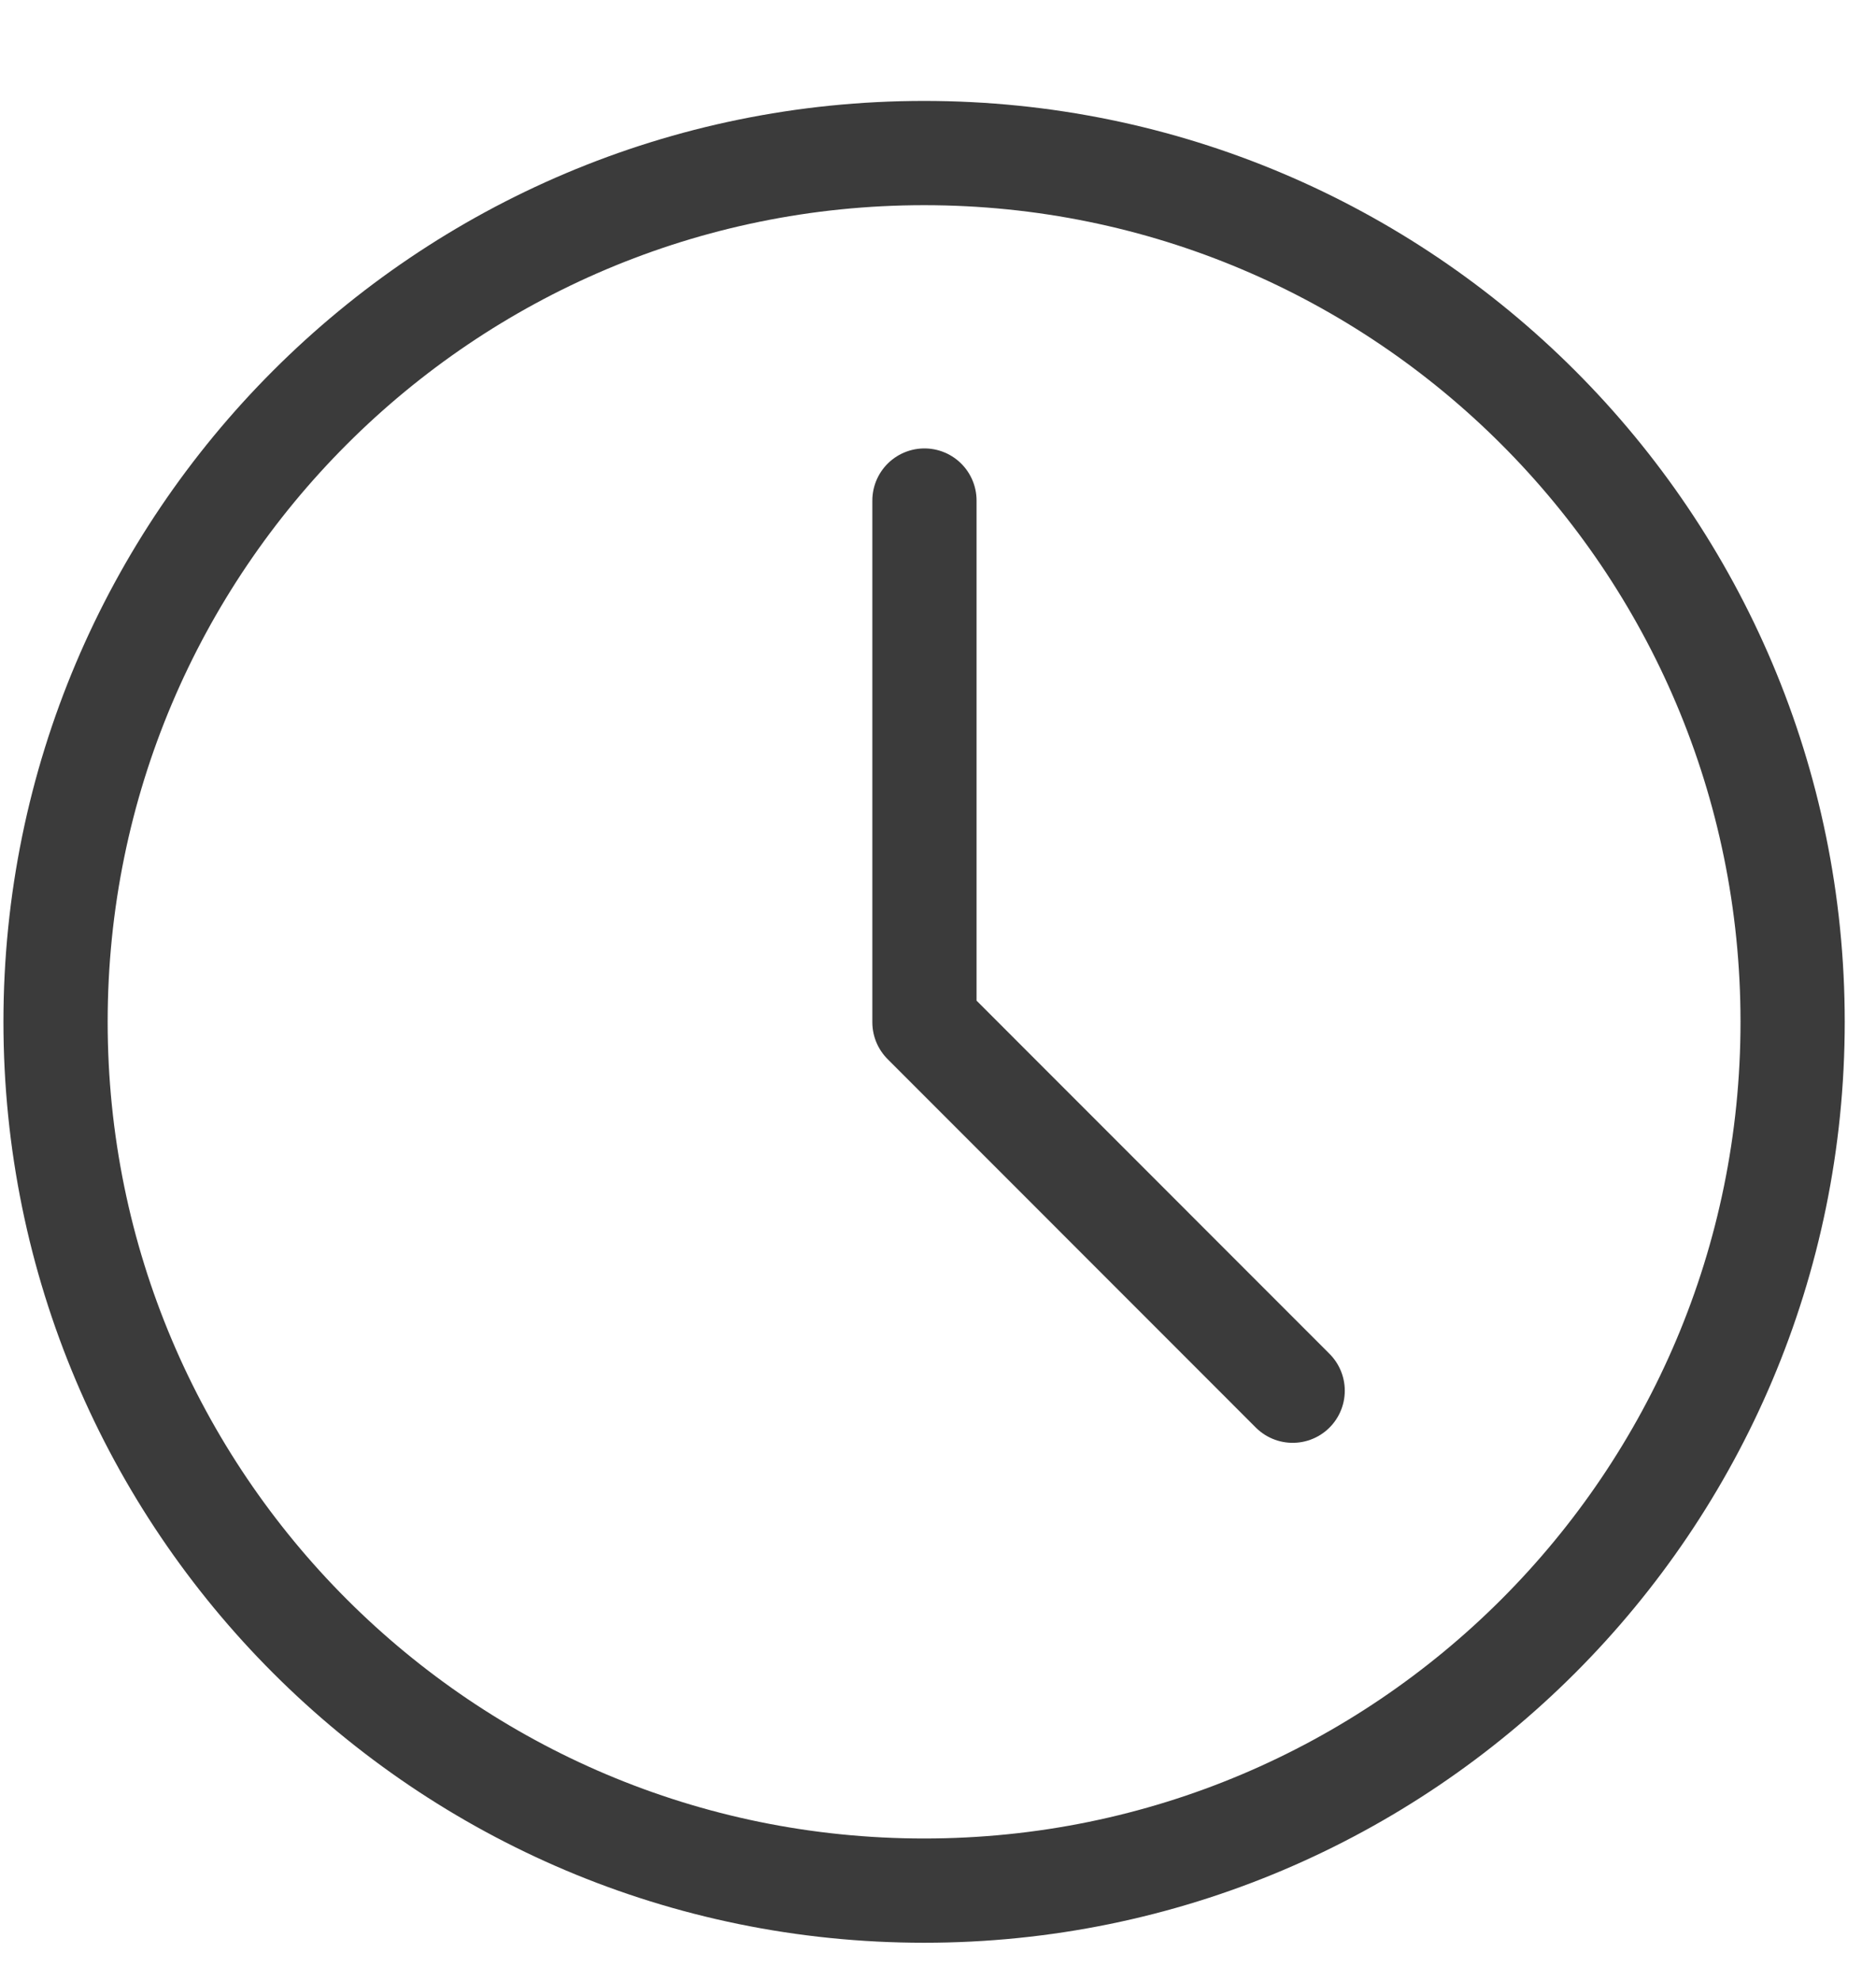
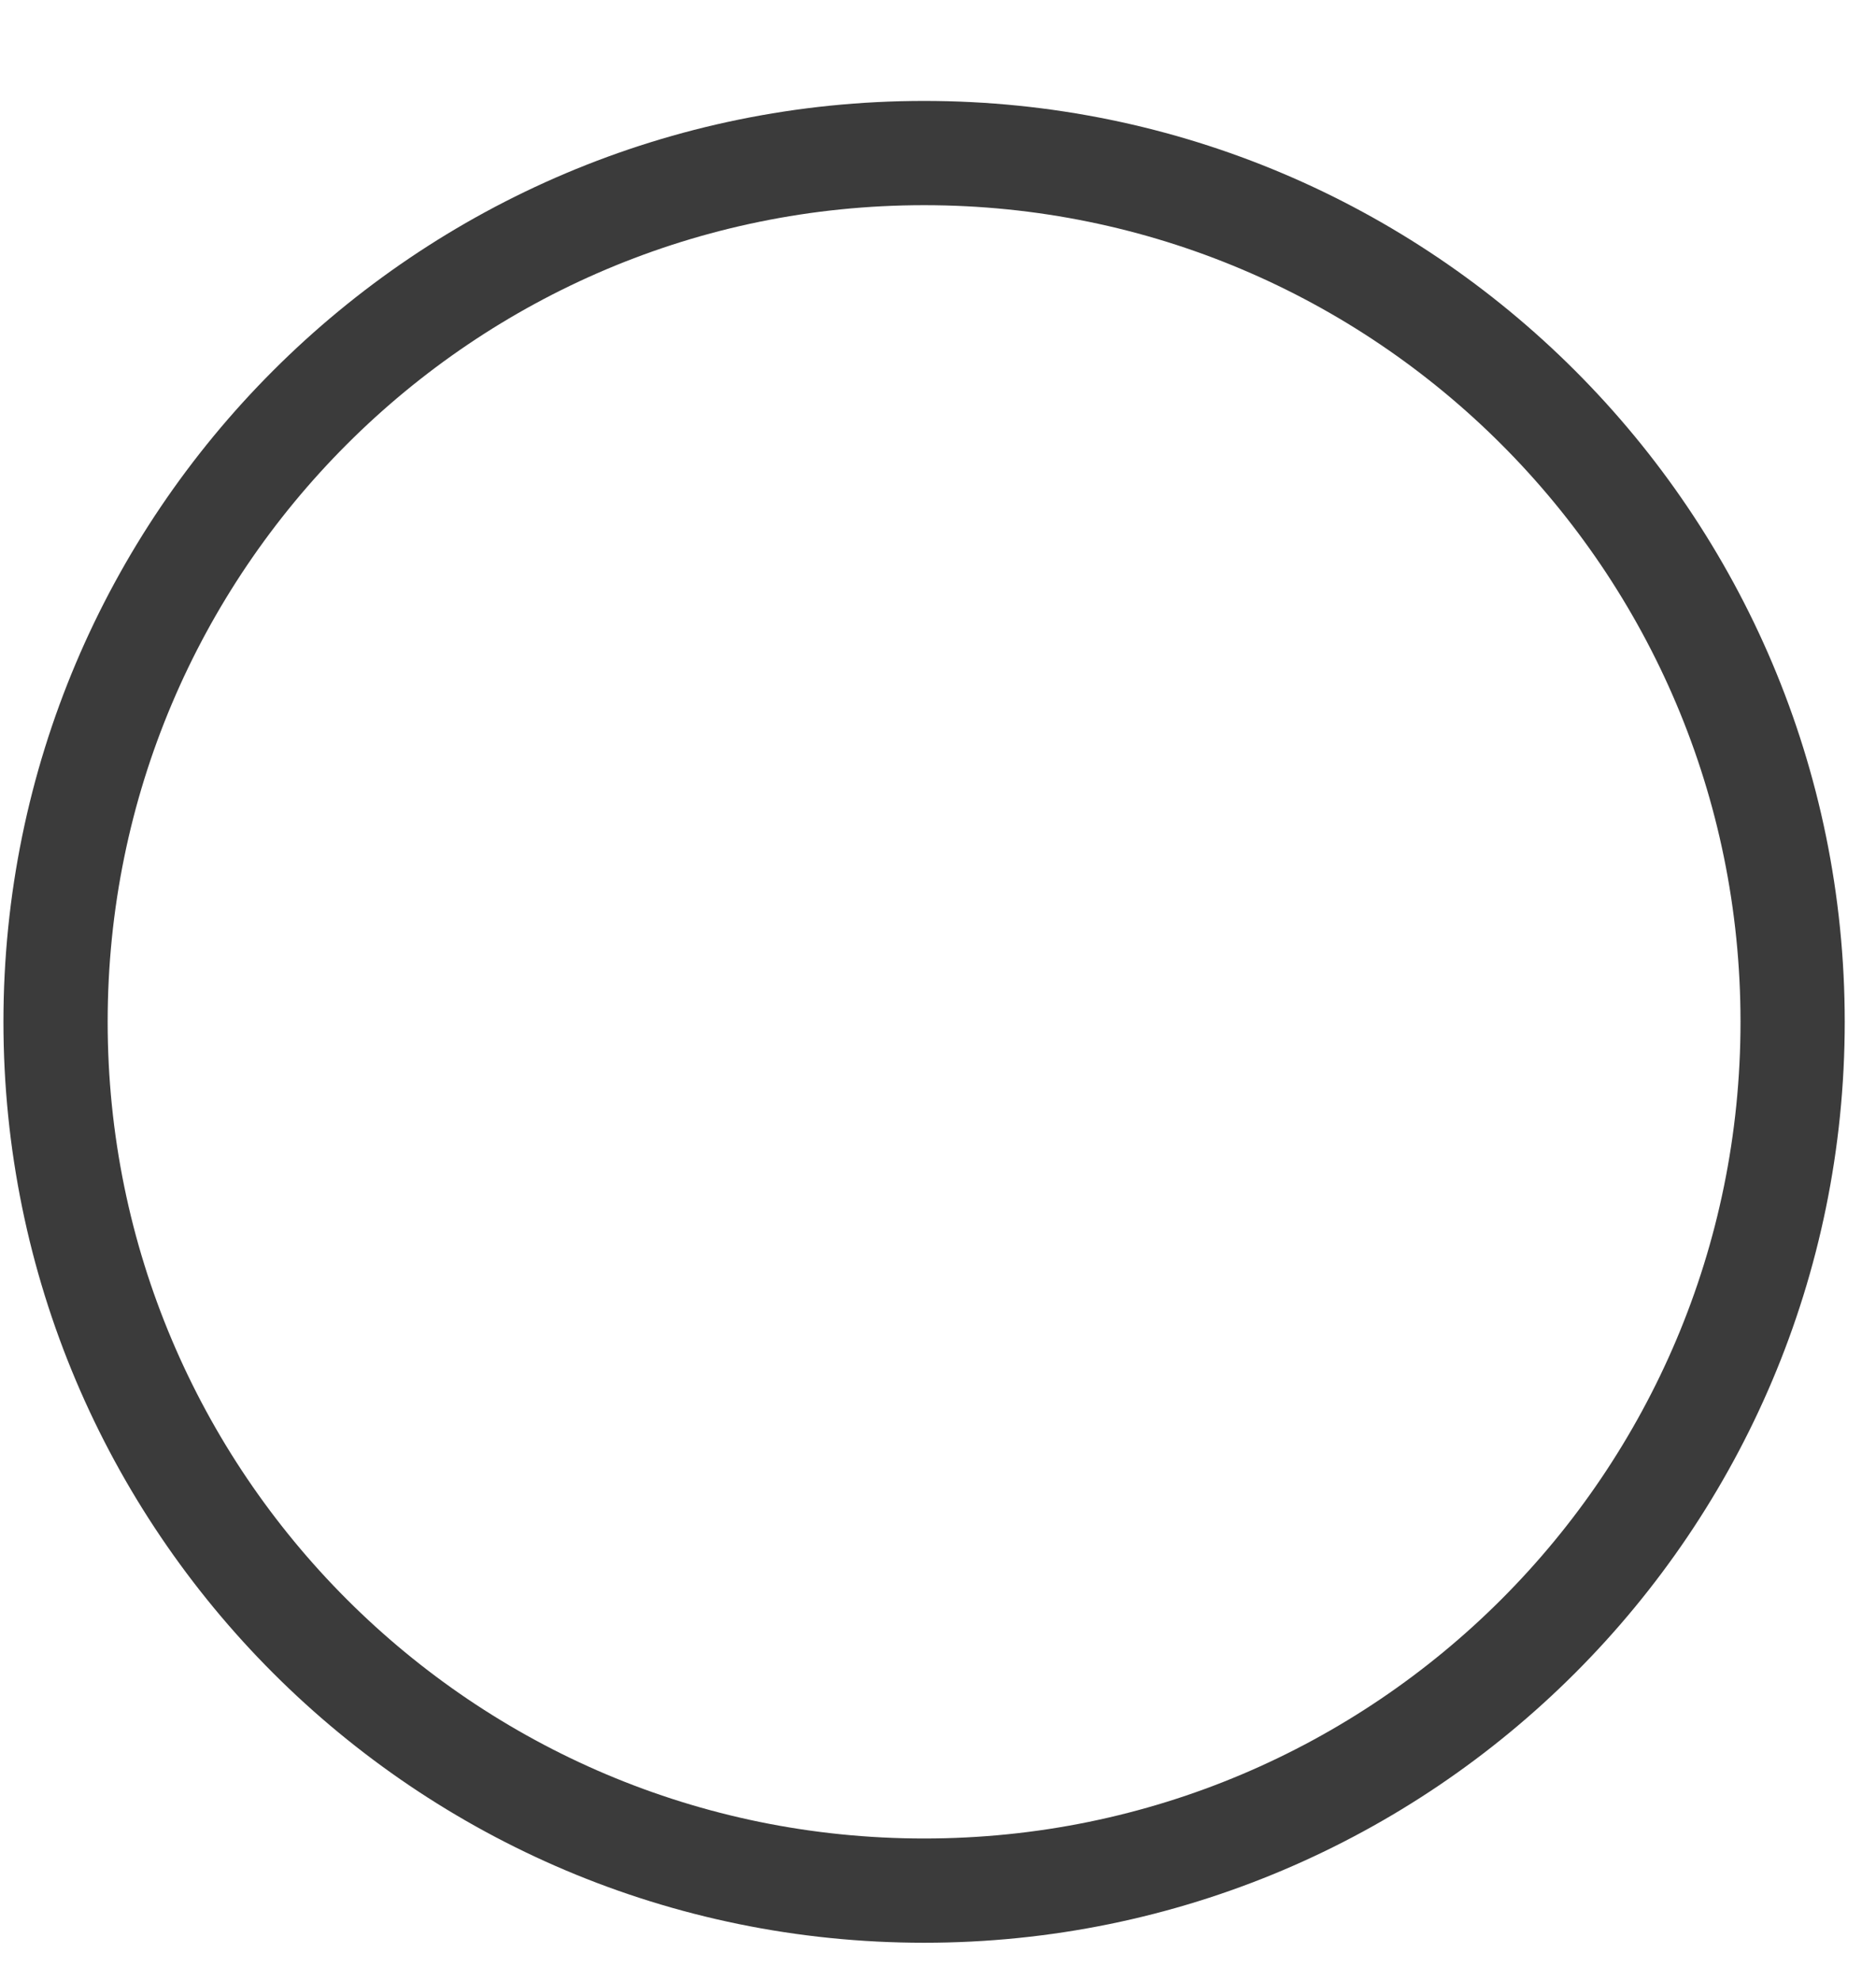
<svg xmlns="http://www.w3.org/2000/svg" width="18" height="19" viewBox="0 0 18 19" fill="none">
  <path d="M8.867 18.134C13.469 18.134 17.2 14.404 17.2 9.801C17.2 5.199 13.469 1.468 8.867 1.468C4.264 1.468 0.533 5.199 0.533 9.801C0.533 14.404 4.264 18.134 8.867 18.134Z" stroke="#3B3B3B" stroke-linejoin="round" />
-   <path d="M8.87 4.801V9.805L12.403 13.339" stroke="#3B3B3B" stroke-linecap="round" stroke-linejoin="round" />
</svg>